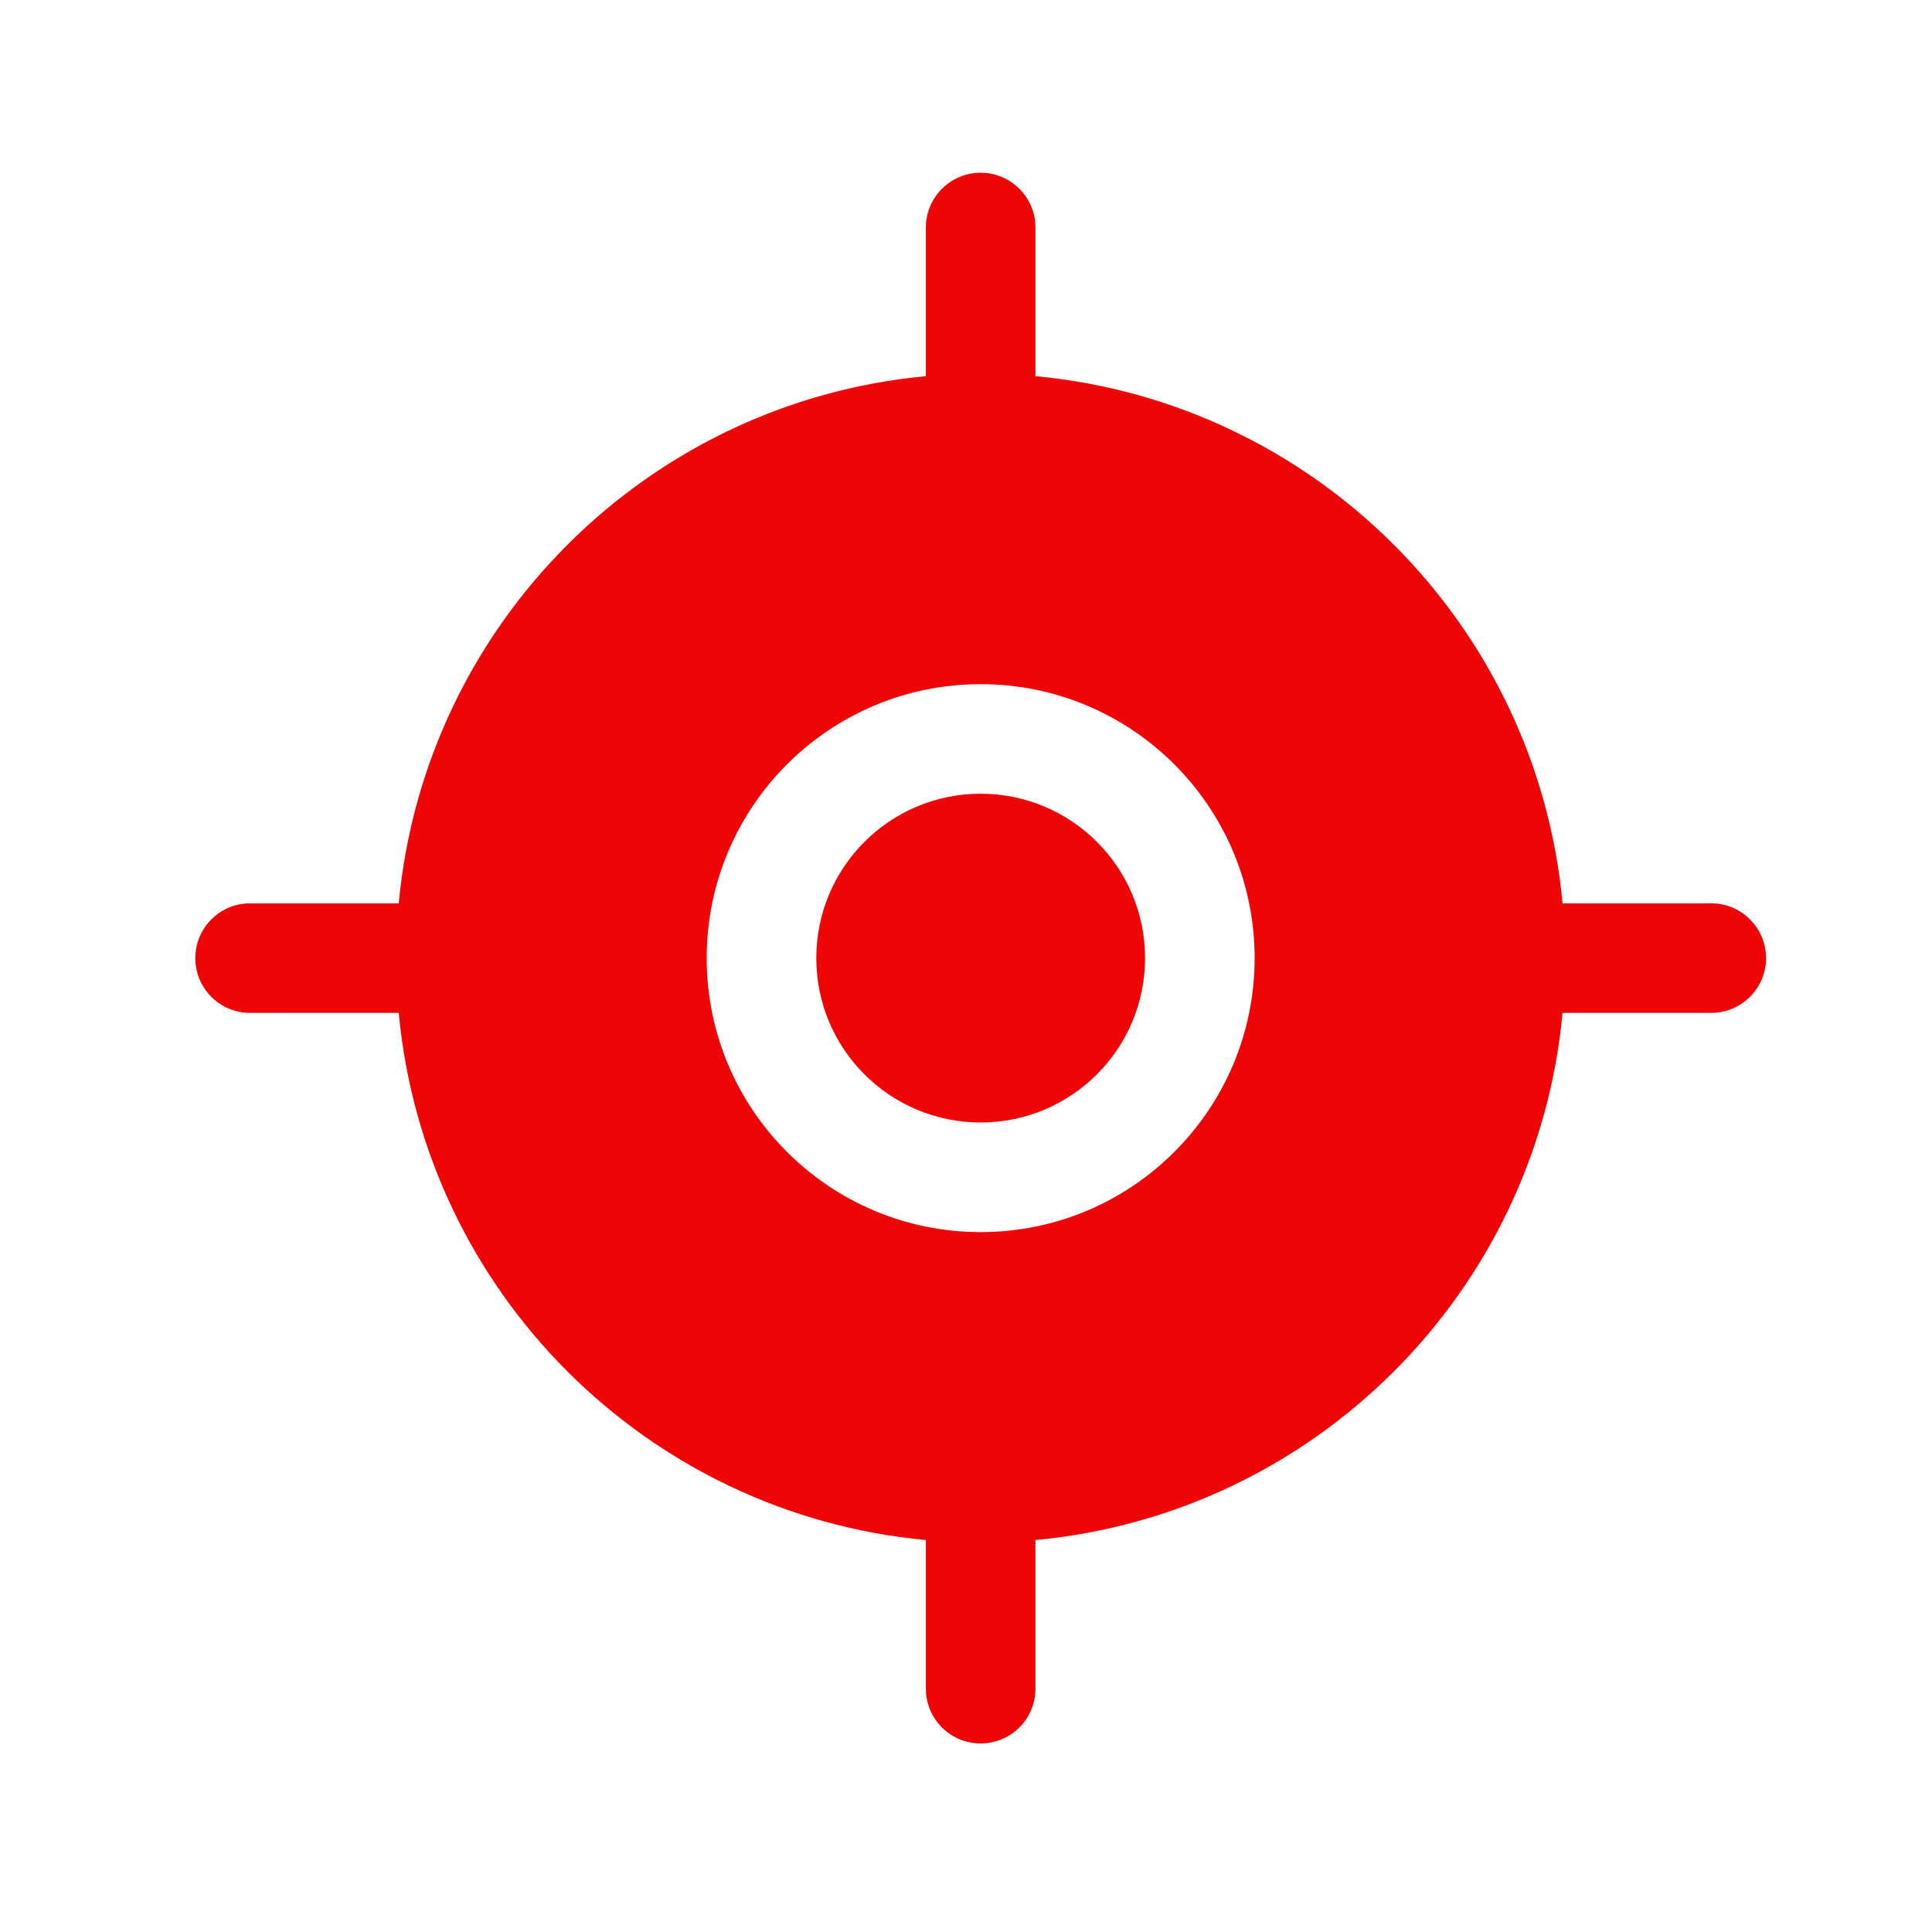
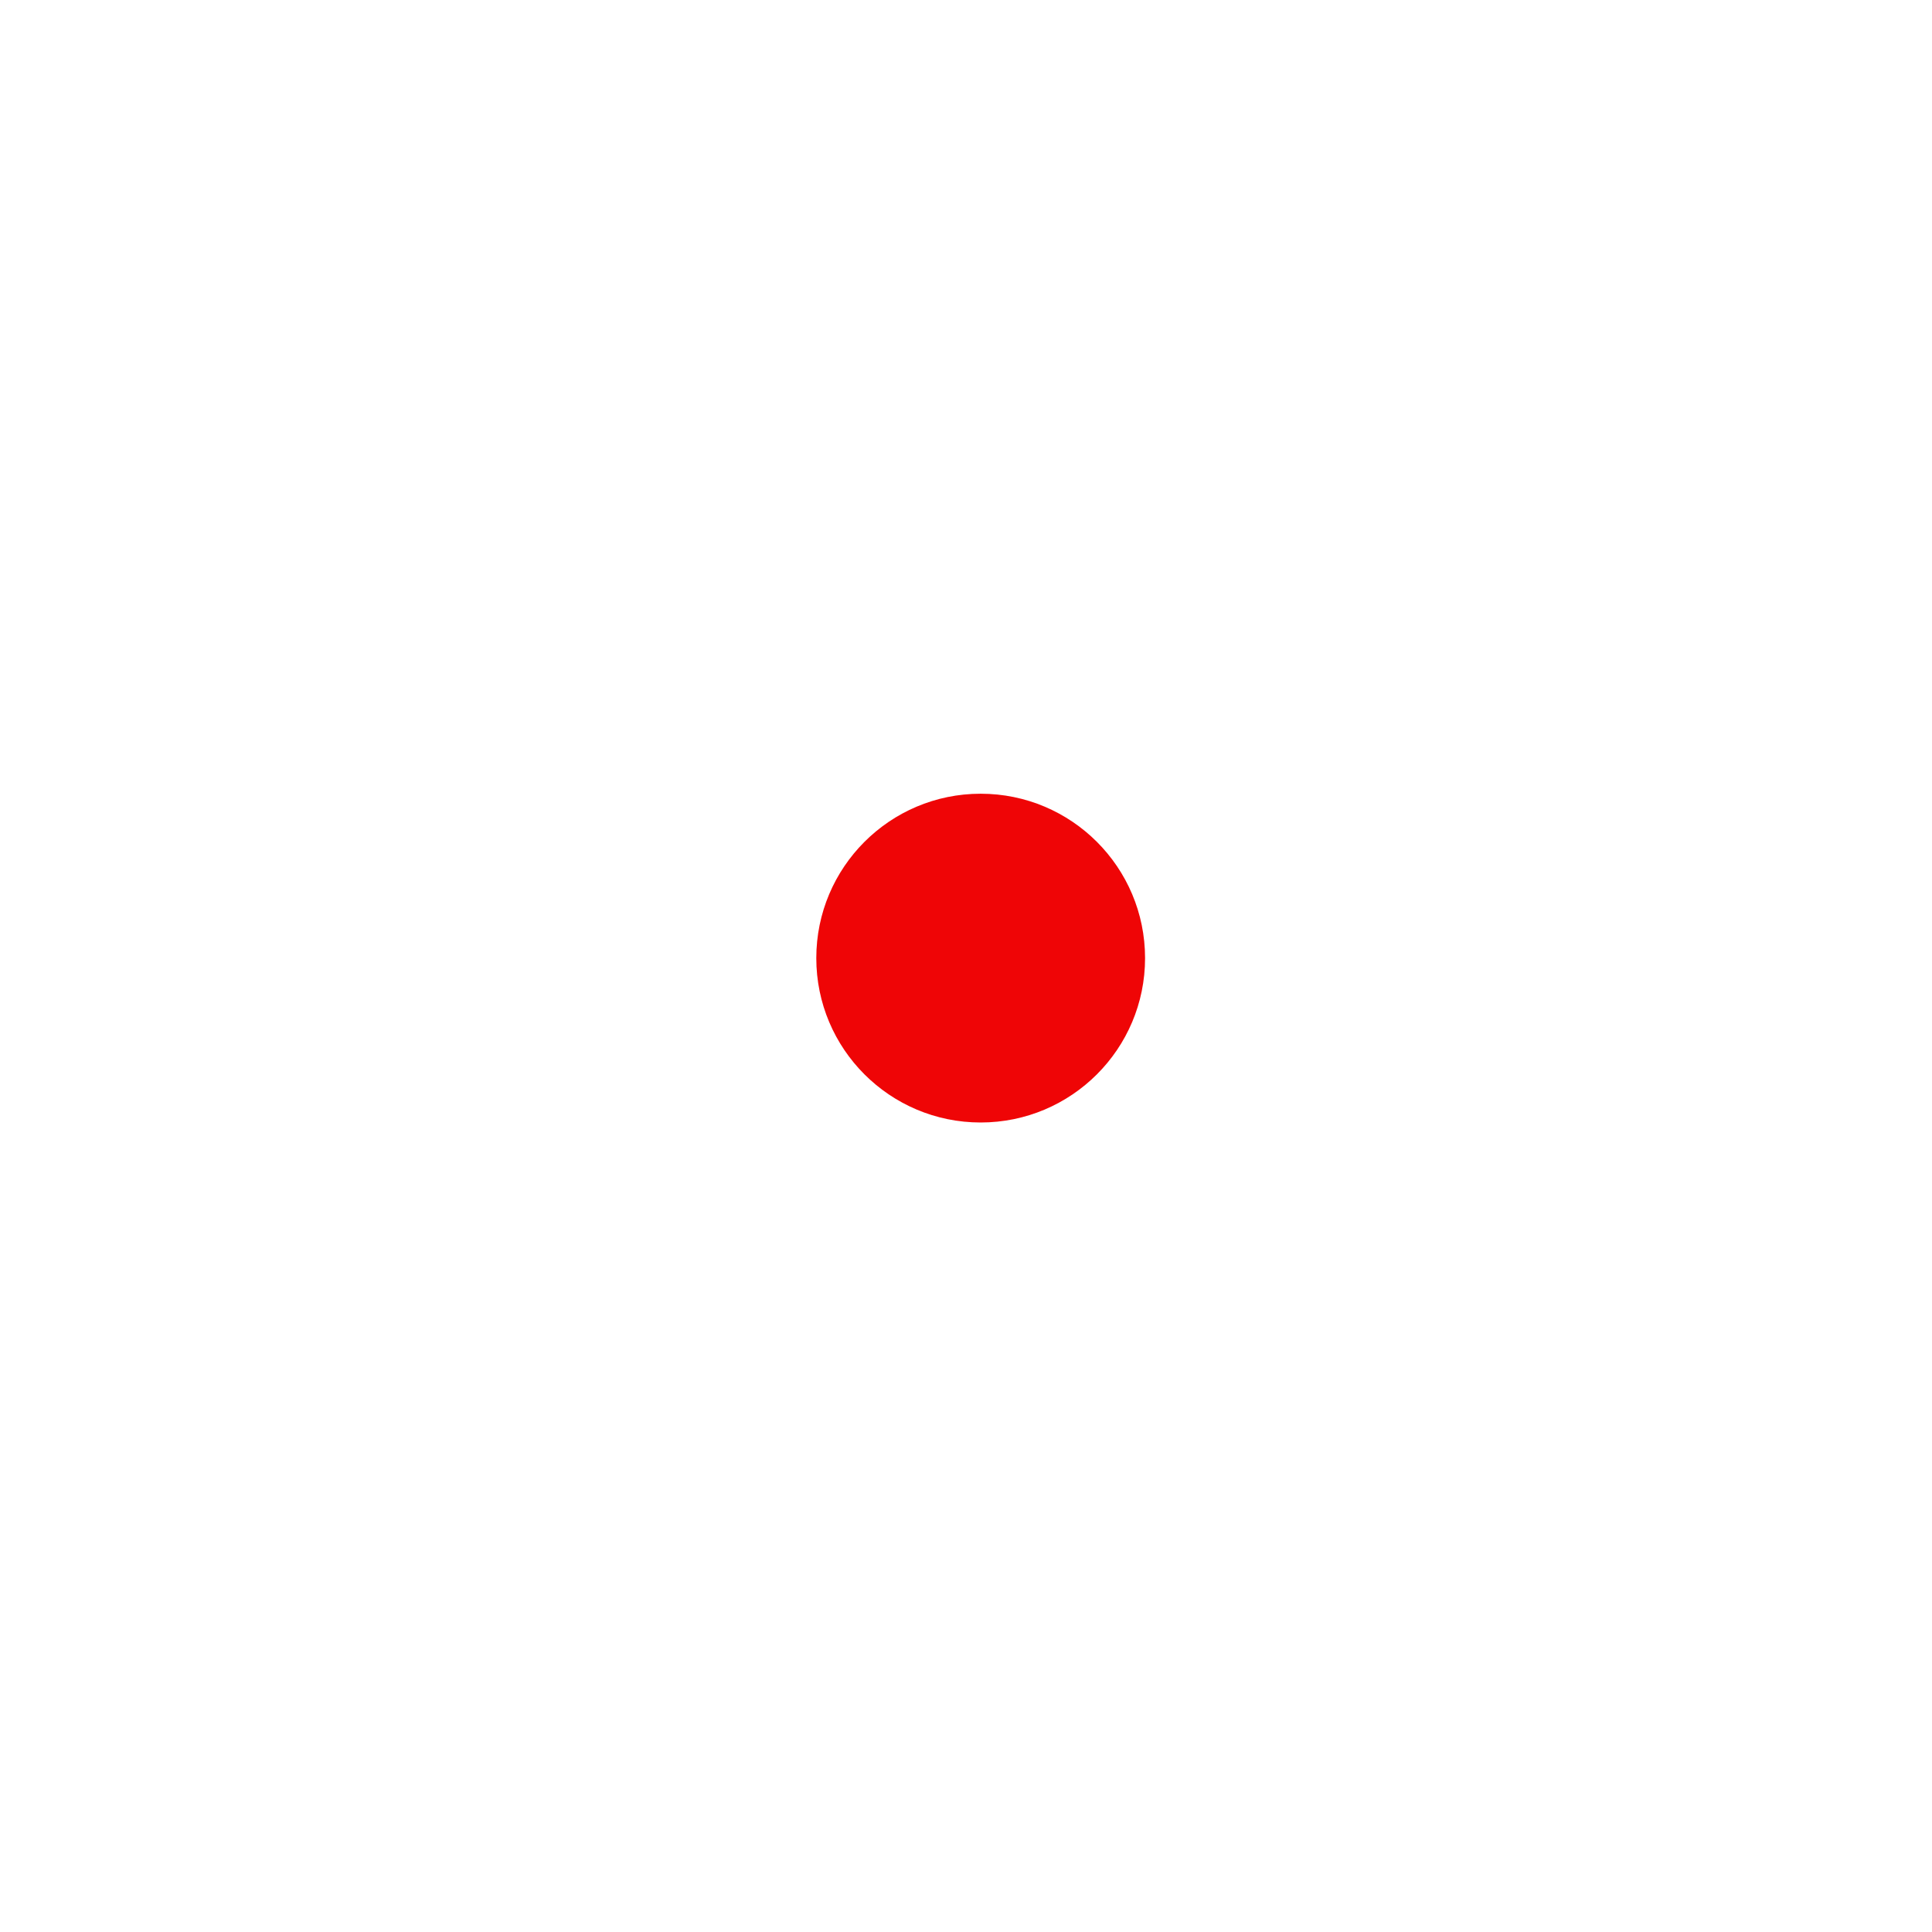
<svg xmlns="http://www.w3.org/2000/svg" width="41" height="41" viewBox="0 0 41 41" fill="none">
-   <path fill-rule="evenodd" clip-rule="evenodd" d="M4.145 20.333C4.145 20.975 4.665 21.495 5.307 21.495H8.462C9.012 27.418 13.726 32.131 19.648 32.682V35.837C19.648 36.479 20.169 36.999 20.811 36.999C21.453 36.999 21.974 36.479 21.974 35.837V32.682C27.896 32.131 32.61 27.418 33.16 21.495H36.315C36.957 21.495 37.478 20.975 37.478 20.333C37.478 19.691 36.957 19.17 36.315 19.17H33.16C32.61 13.248 27.896 8.534 21.974 7.983V4.829C21.974 4.187 21.453 3.666 20.811 3.666C20.169 3.666 19.648 4.187 19.648 4.829V7.983C13.726 8.534 9.012 13.248 8.462 19.17H5.307C4.665 19.17 4.145 19.691 4.145 20.333ZM14.997 20.333C14.997 17.122 17.6 14.519 20.811 14.519C24.022 14.519 26.625 17.122 26.625 20.333C26.625 23.544 24.022 26.147 20.811 26.147C17.6 26.147 14.997 23.544 14.997 20.333Z" fill="#EF0506" />
  <path d="M17.323 20.333C17.323 18.406 18.885 16.844 20.811 16.844C22.738 16.844 24.3 18.406 24.3 20.333C24.3 22.259 22.738 23.821 20.811 23.821C18.885 23.821 17.323 22.259 17.323 20.333Z" fill="#EF0506" />
</svg>